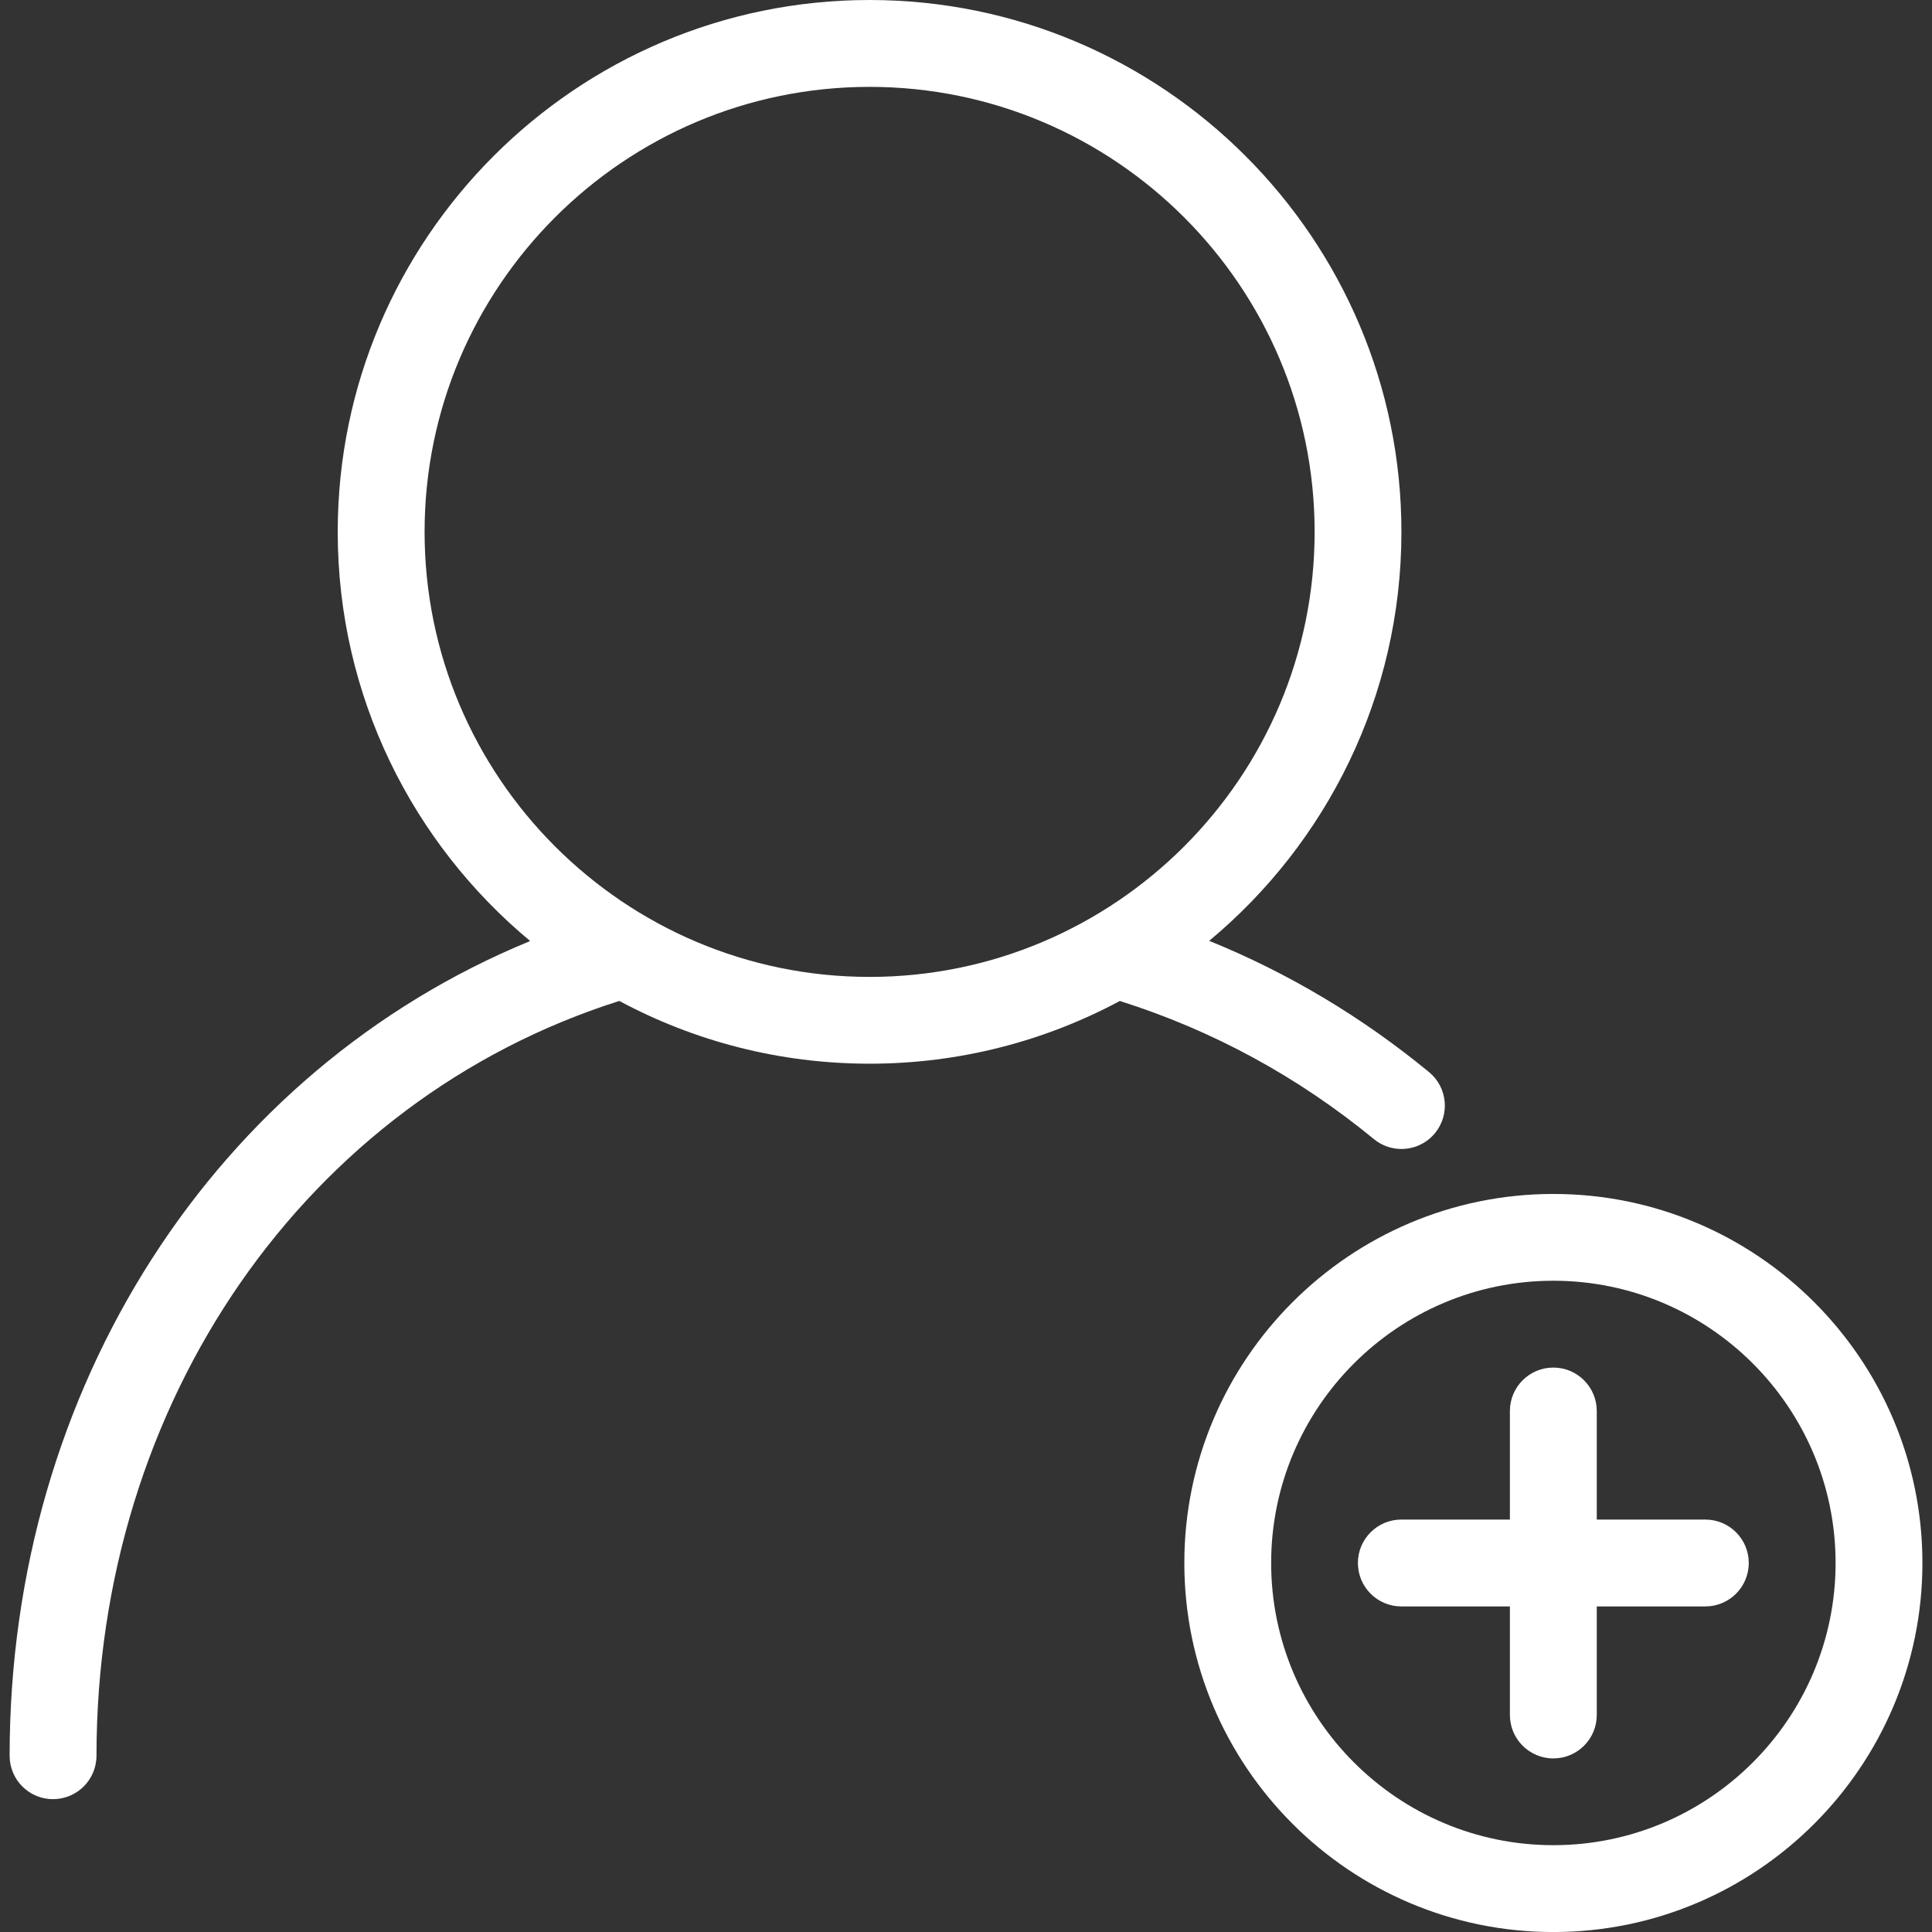
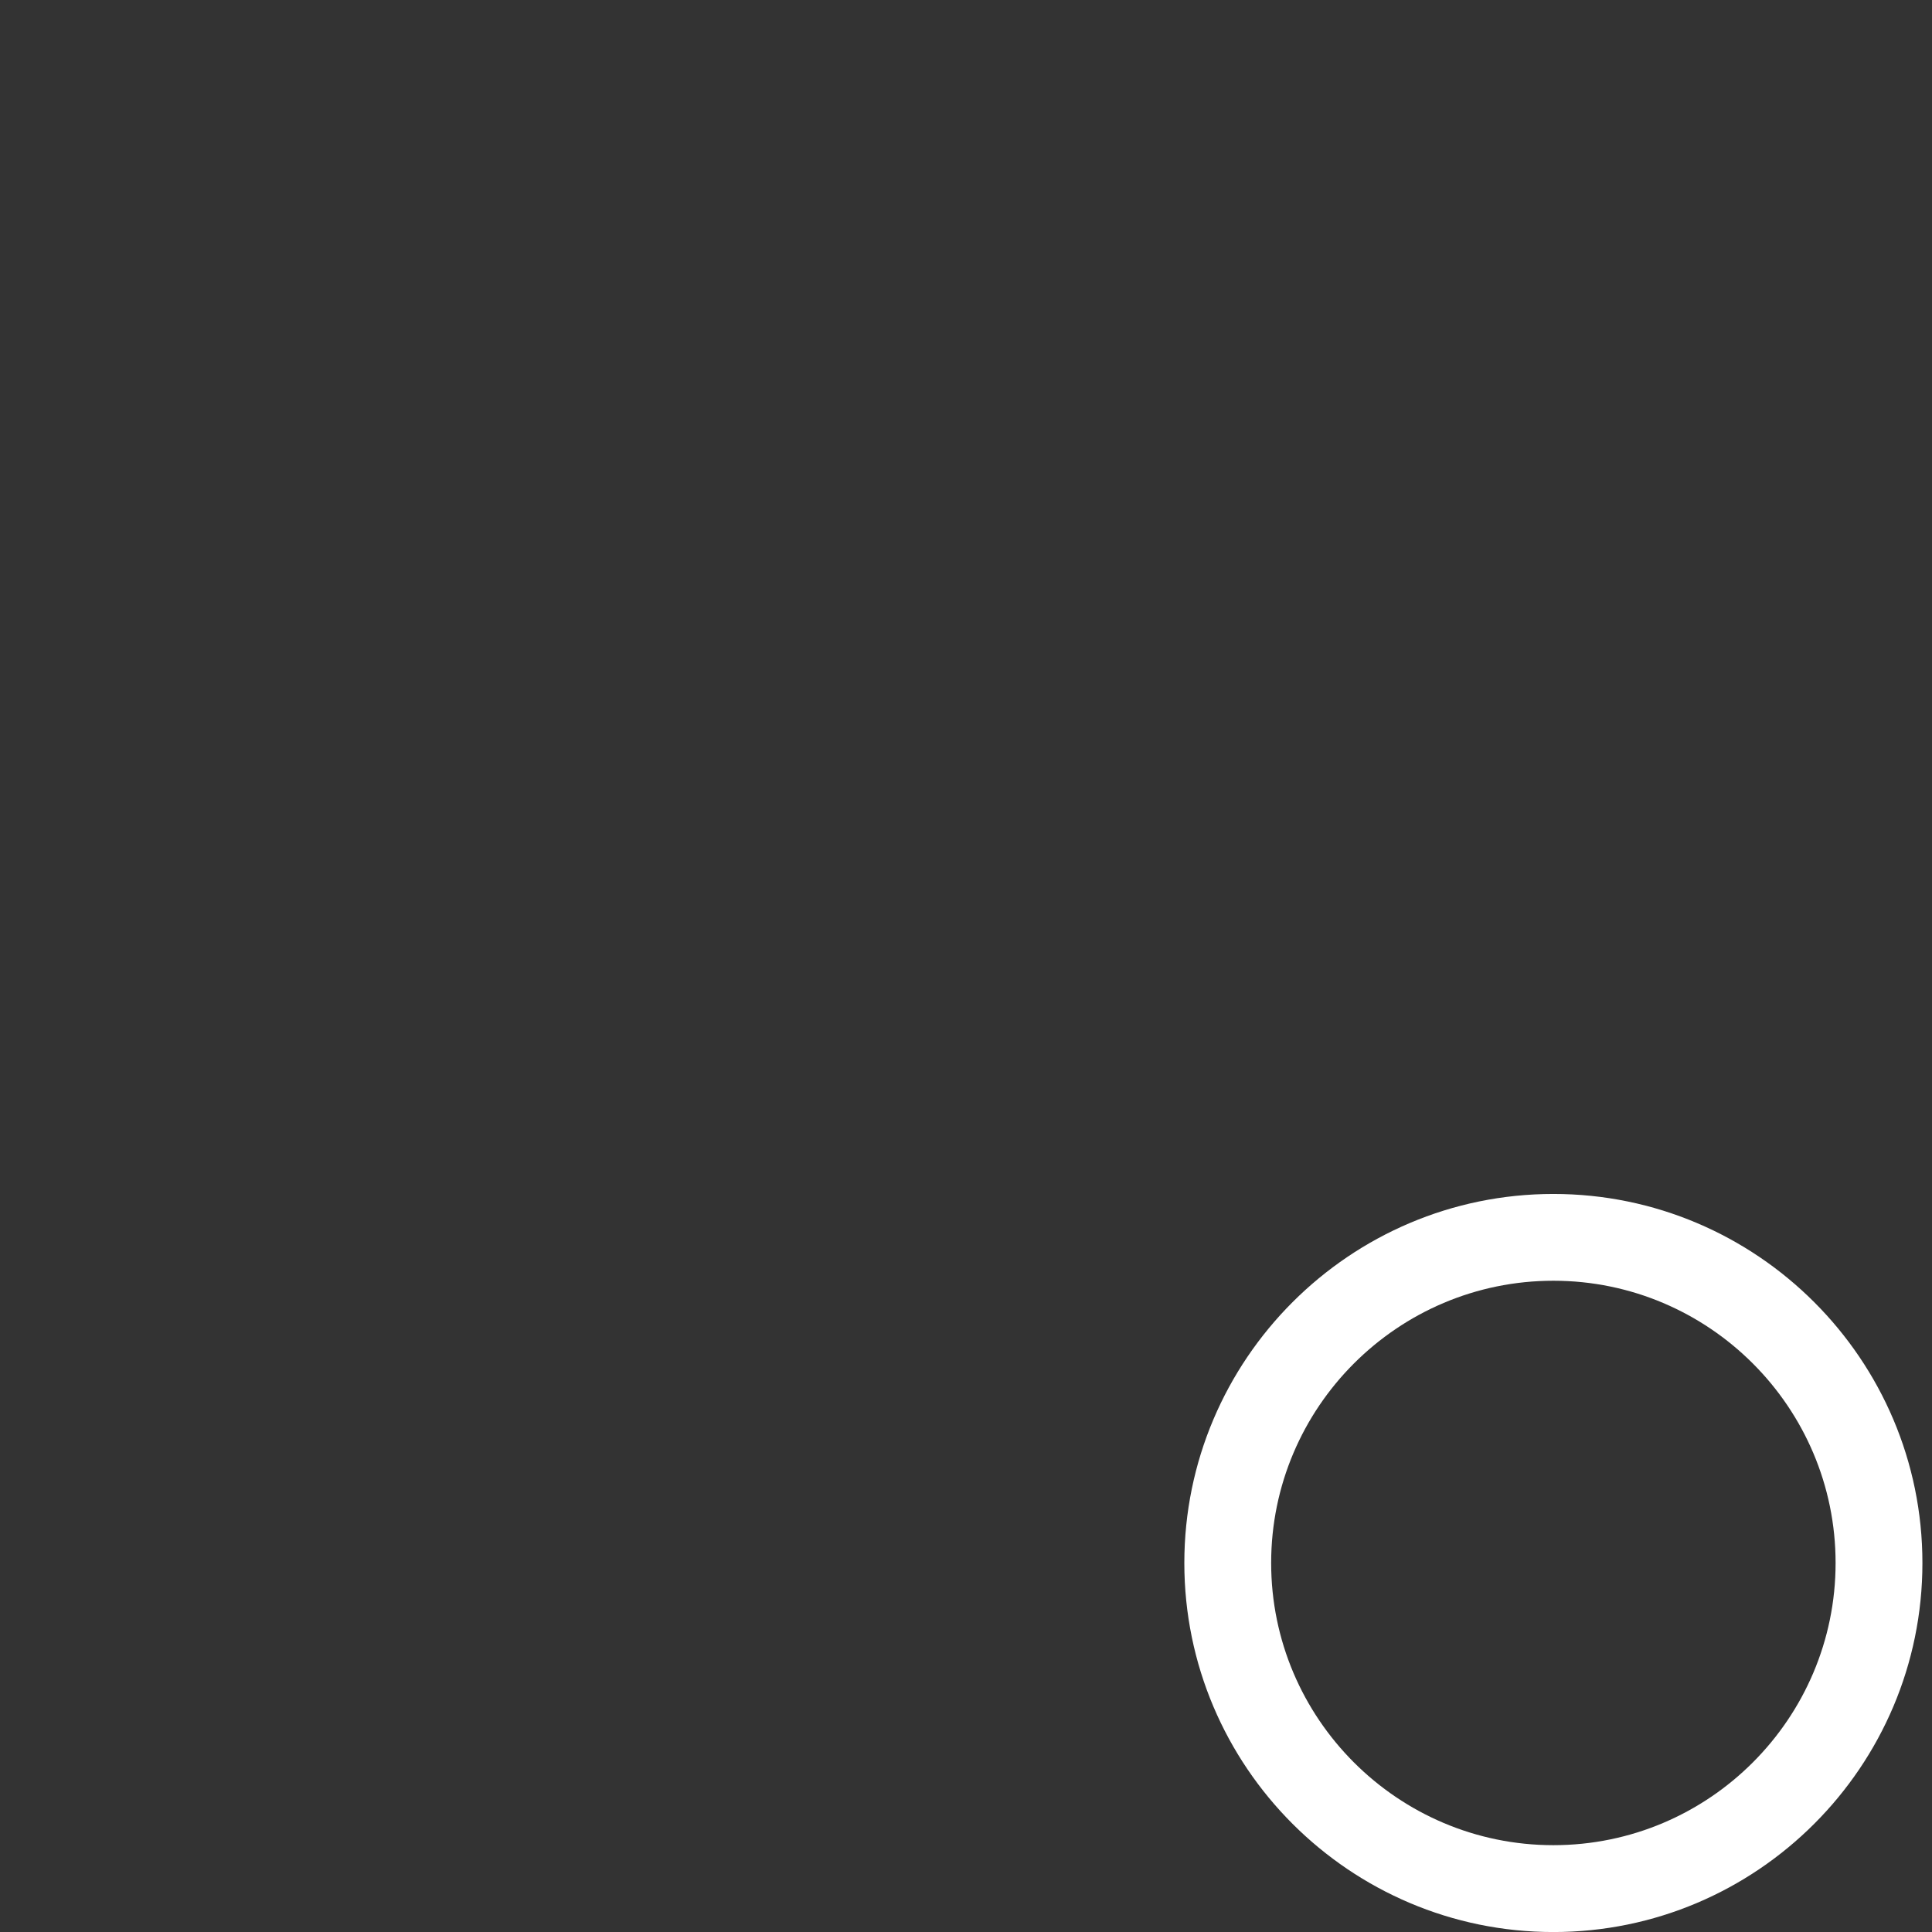
<svg xmlns="http://www.w3.org/2000/svg" id="Layer_1" data-name="Layer 1" viewBox="0 0 512 512">
  <rect x="0" y="0" width="512" height="512" fill="#333333" stroke="none" />
  <defs>
    <style>
      .cls-1 {
        fill: #fff;
        stroke-width: 0px;
      }
    </style>
  </defs>
-   <path class="cls-1" d="m14.06,476.79c6.35,0,11.51-5.15,11.51-11.51,0-93.83,55.54-173.71,138.55-200.02,19.78,10.61,42.36,16.63,66.33,16.63s46.54-6.03,66.32-16.62c24.51,7.74,47.15,20.02,67.32,36.6,2.14,1.76,4.73,2.62,7.3,2.62,3.33,0,6.61-1.43,8.89-4.19,4.04-4.91,3.33-12.16-1.58-16.19-17.79-14.63-37.32-26.28-58.25-34.78,31.1-25.88,50.94-64.85,50.94-108.37C371.4,63.23,308.17,0,230.45,0S89.5,63.23,89.5,140.95c0,43.55,19.86,82.55,51,108.43C57.17,283.6,2.55,367.69,2.55,465.29c0,6.36,5.15,11.51,11.51,11.51h0ZM112.52,140.95c0-65.03,52.9-117.93,117.93-117.93s117.94,52.9,117.94,117.93-52.9,117.94-117.94,117.94-117.93-52.9-117.93-117.94Z" />
  <path class="cls-1" d="m411.66,316.41c-53.93,0-97.8,43.87-97.8,97.8s43.87,97.8,97.8,97.8,97.8-43.87,97.8-97.8-43.87-97.8-97.8-97.8Zm0,172.58c-41.23,0-74.79-33.55-74.79-74.79s33.55-74.79,74.79-74.79,74.79,33.55,74.79,74.79-33.55,74.79-74.79,74.79Z" />
-   <path class="cls-1" d="m451.93,402.7h-28.77v-28.77c0-6.35-5.15-11.51-11.51-11.51s-11.51,5.15-11.51,11.51v28.77h-28.77c-6.35,0-11.51,5.15-11.51,11.51s5.15,11.51,11.51,11.51h28.77v28.77c0,6.35,5.15,11.51,11.51,11.51s11.51-5.15,11.51-11.51v-28.77h28.77c6.35,0,11.51-5.15,11.51-11.51s-5.15-11.51-11.51-11.51Z" />
</svg>